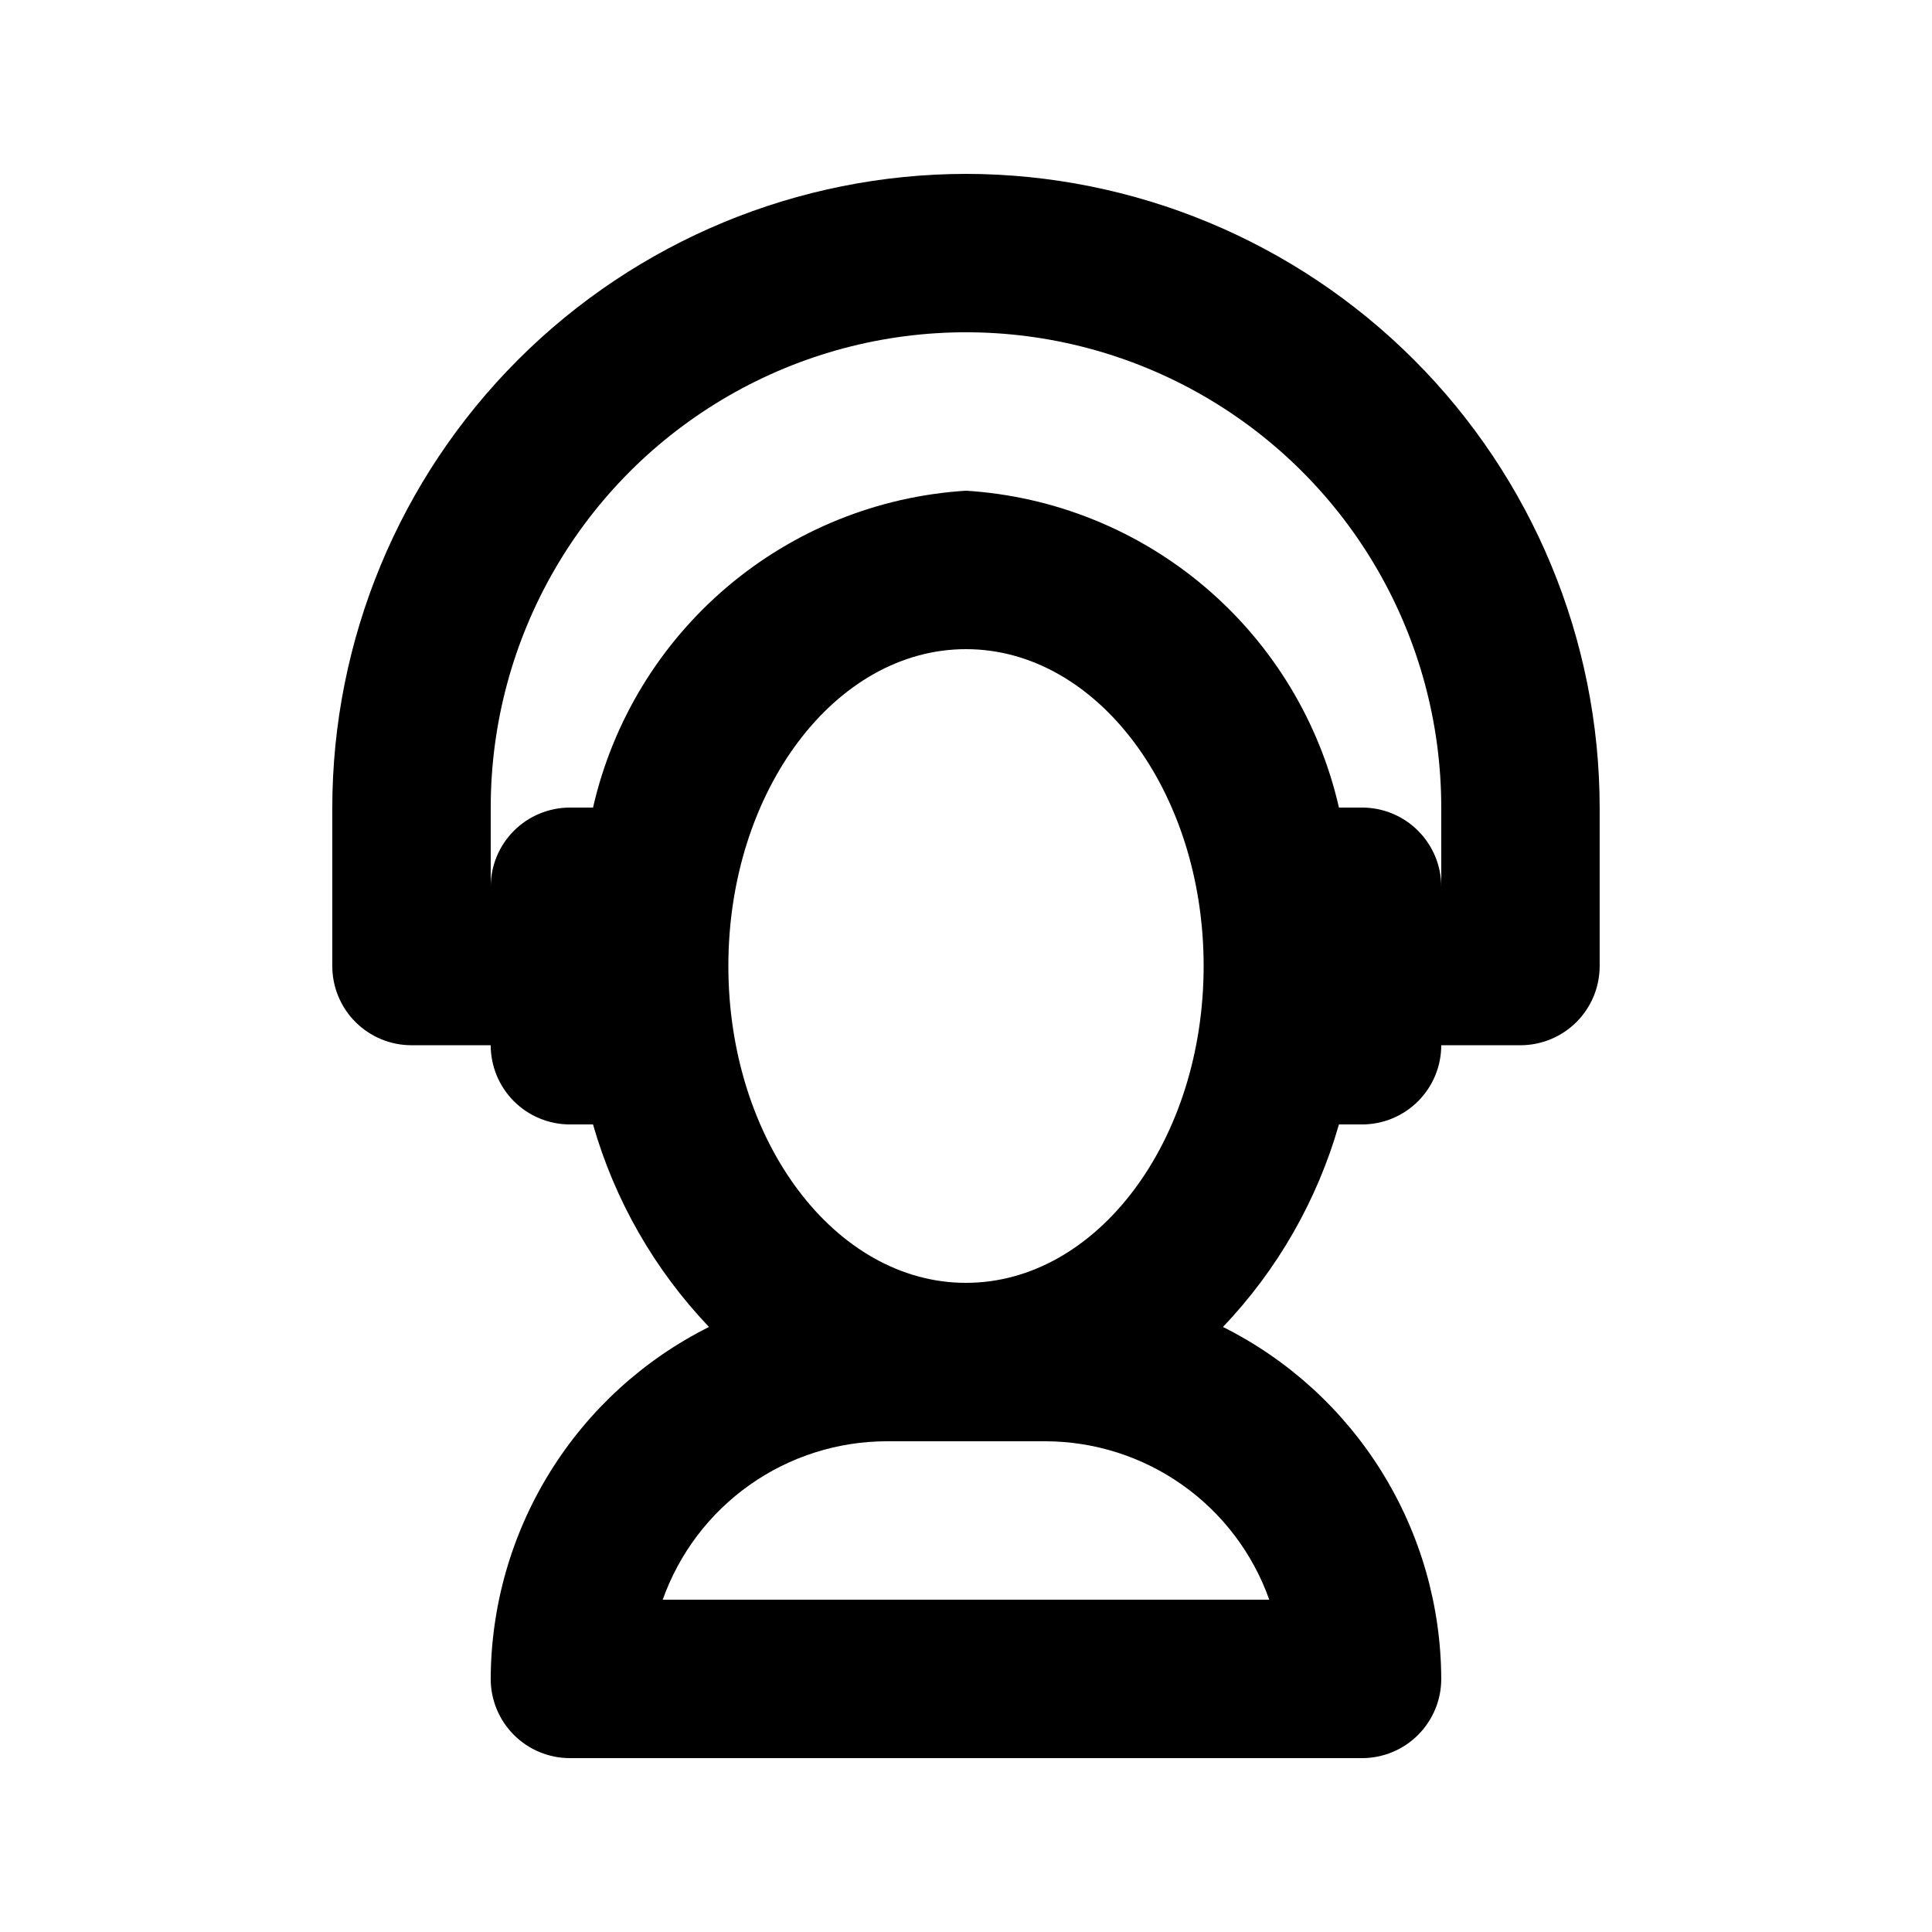
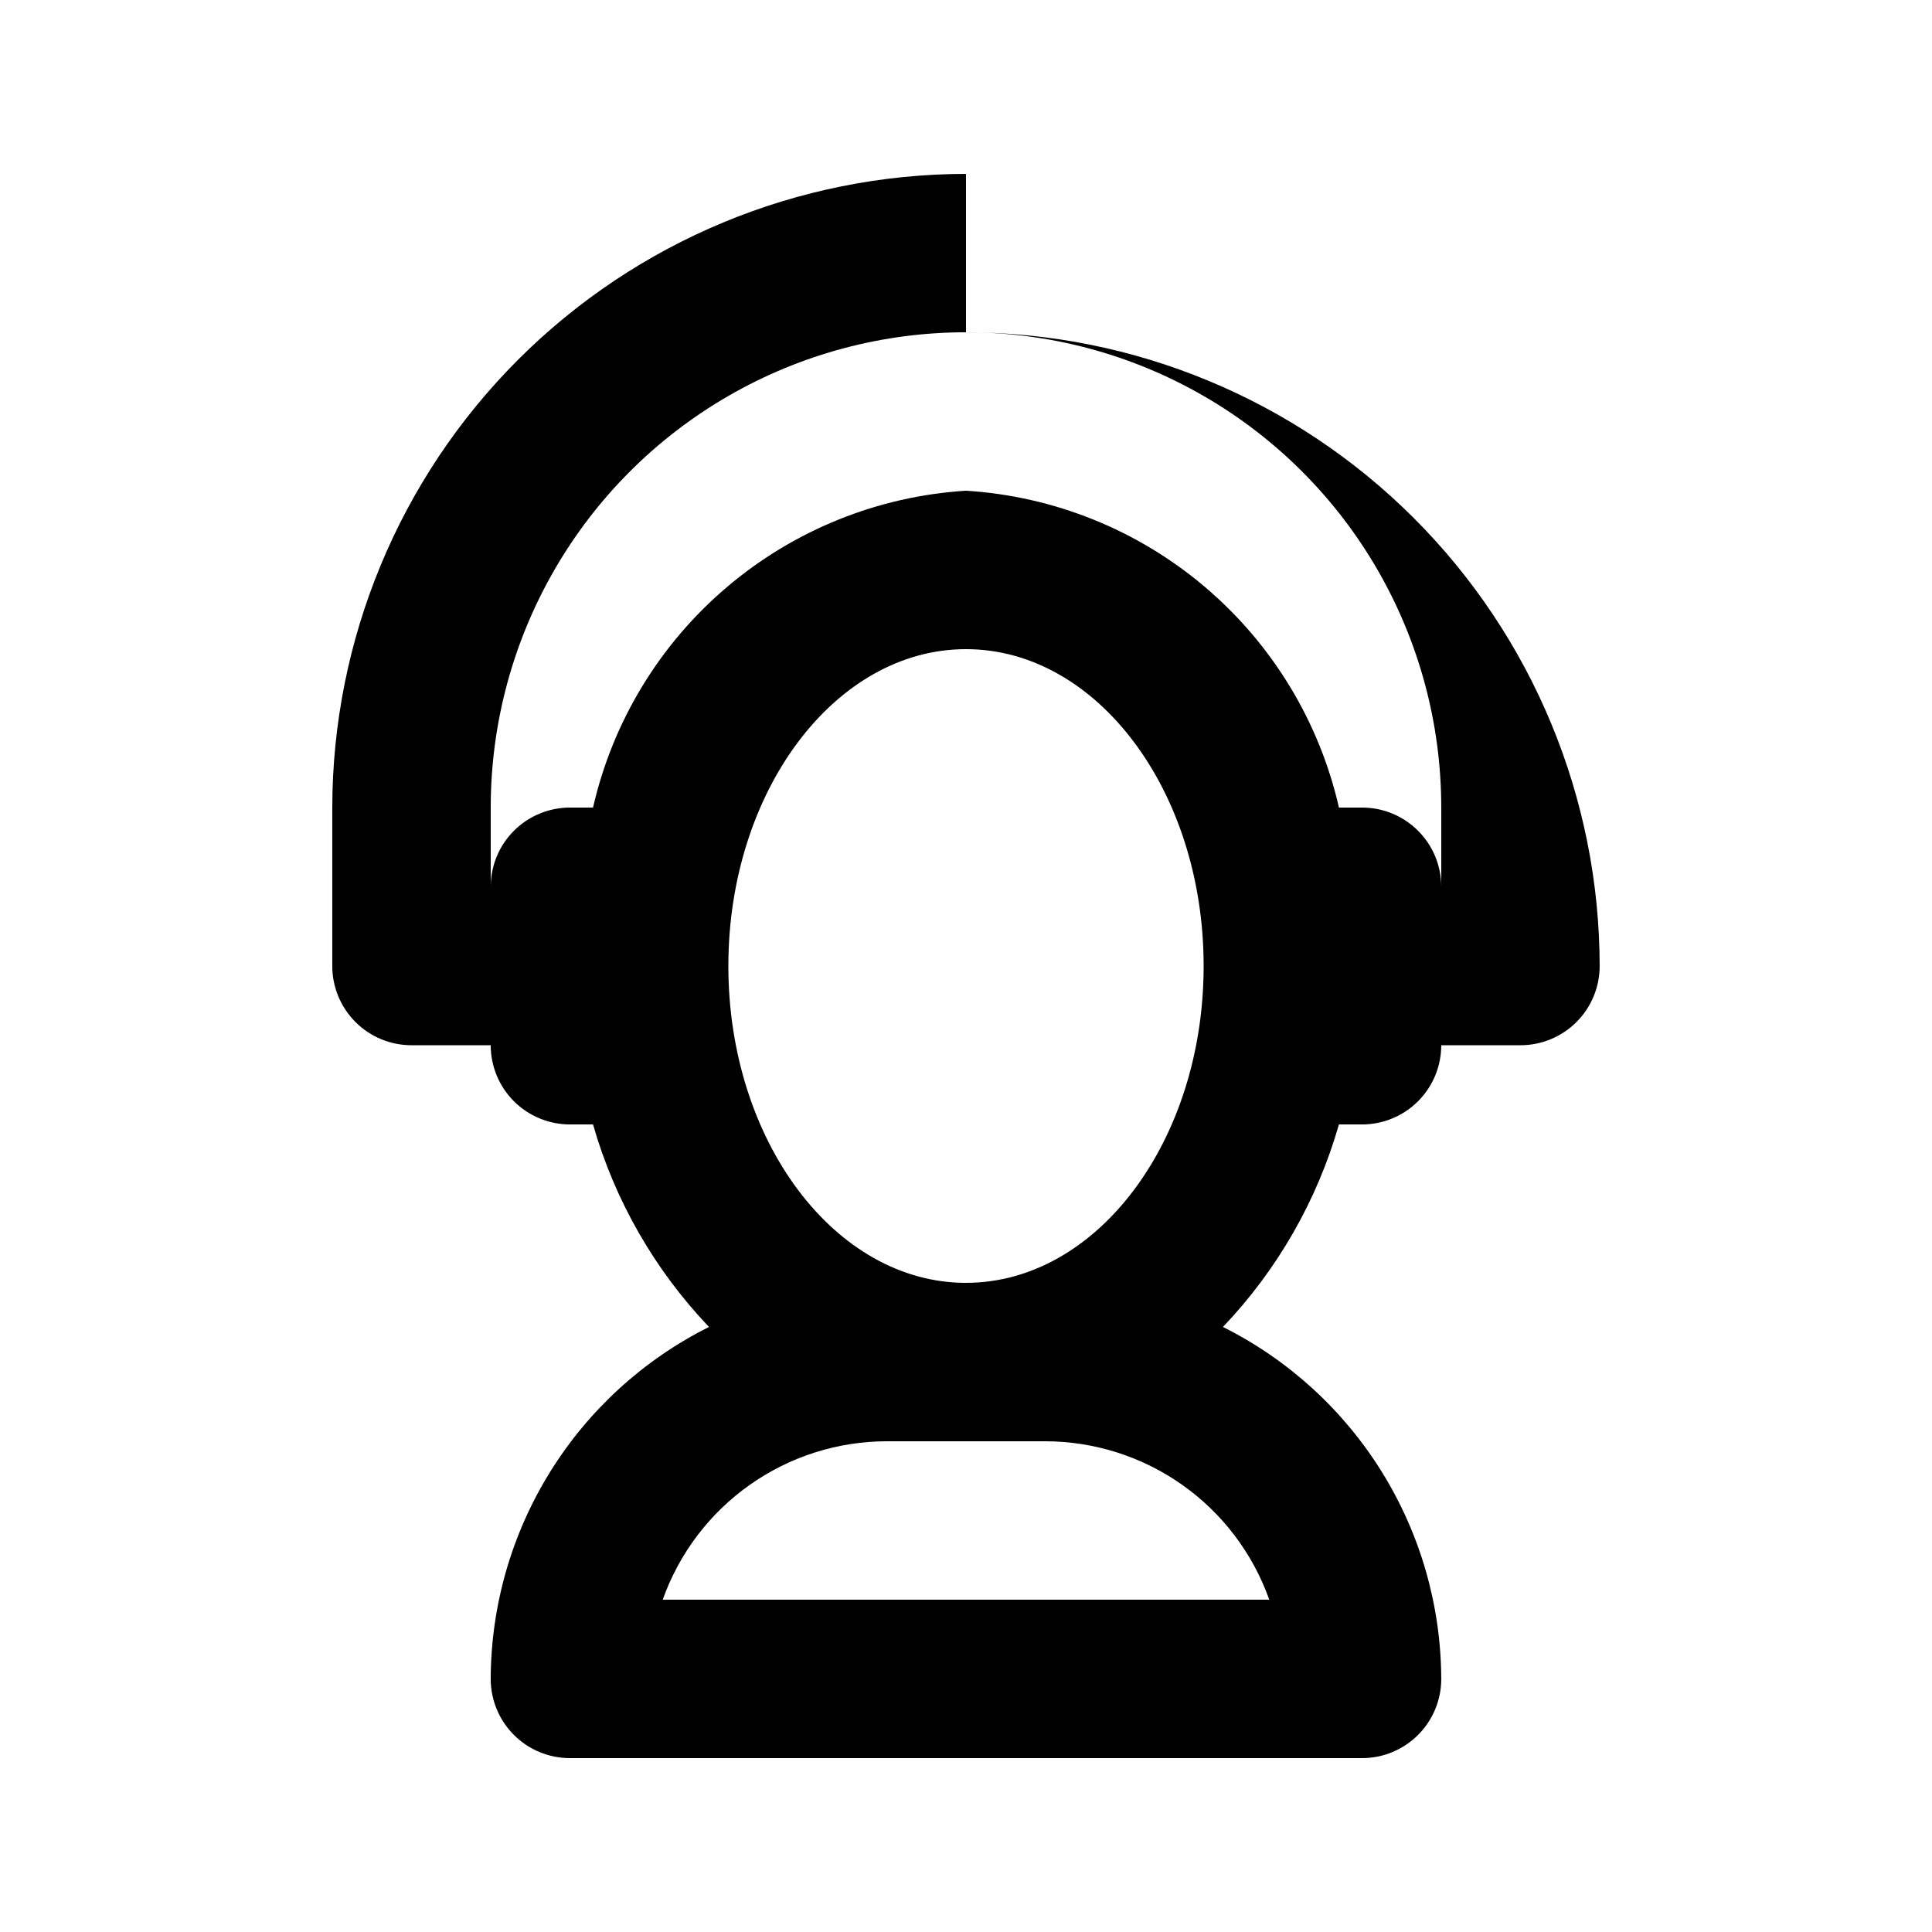
<svg xmlns="http://www.w3.org/2000/svg" fill="#000000" width="800px" height="800px" version="1.1" viewBox="144 144 512 512">
-   <path d="m400 190.08c-44.523 0.051-87.211 17.762-118.7 49.242-31.48 31.484-49.191 74.172-49.242 118.7v41.984c0 5.566 2.211 10.906 6.148 14.844 3.938 3.934 9.277 6.148 14.844 6.148h20.992c0 5.566 2.211 10.906 6.148 14.844 3.938 3.934 9.277 6.148 14.844 6.148h6.125-0.004c5.758 20.109 16.301 38.523 30.734 53.668-17.332 8.672-31.914 21.98-42.125 38.449-10.215 16.469-15.656 35.449-15.723 54.824 0 5.57 2.211 10.906 6.148 14.844s9.277 6.148 14.844 6.148h209.92c5.57 0 10.91-2.211 14.844-6.148 3.938-3.938 6.148-9.273 6.148-14.844-0.066-19.375-5.508-38.355-15.723-54.824-10.211-16.469-24.793-29.777-42.125-38.449 14.434-15.145 24.977-33.559 30.734-53.668h6.121c5.57 0 10.91-2.215 14.844-6.148 3.938-3.938 6.148-9.277 6.148-14.844h20.992c5.57 0 10.91-2.215 14.844-6.148 3.938-3.938 6.148-9.277 6.148-14.844v-41.984c-0.051-44.523-17.758-87.211-49.242-118.7-31.484-31.48-74.168-49.191-118.69-49.242zm0 293.89c-34.727 0-62.977-37.668-62.977-83.969s28.25-83.969 62.977-83.969 62.977 37.668 62.977 83.969c0 46.297-28.25 83.965-62.977 83.965zm-80.371 83.965c4.356-12.27 12.398-22.891 23.031-30.406 10.629-7.519 23.328-11.562 36.348-11.578h41.984c13.02 0.016 25.715 4.059 36.348 11.578 10.629 7.516 18.676 18.137 23.027 30.406zm206.32-188.93c0-5.57-2.211-10.91-6.148-14.844-3.934-3.938-9.273-6.148-14.844-6.148h-6.125 0.004c-5.207-22.789-17.648-43.281-35.461-58.414-17.812-15.137-40.047-24.102-63.375-25.555-23.332 1.453-45.562 10.418-63.379 25.555-17.812 15.133-30.254 35.625-35.461 58.414h-6.121c-5.566 0-10.906 2.211-14.844 6.148-3.938 3.934-6.148 9.273-6.148 14.844v-20.992c0-45 24.004-86.578 62.977-109.08 38.969-22.5 86.98-22.5 125.95 0 38.969 22.5 62.973 64.078 62.973 109.08z" />
+   <path d="m400 190.08c-44.523 0.051-87.211 17.762-118.7 49.242-31.48 31.484-49.191 74.172-49.242 118.7v41.984c0 5.566 2.211 10.906 6.148 14.844 3.938 3.934 9.277 6.148 14.844 6.148h20.992c0 5.566 2.211 10.906 6.148 14.844 3.938 3.934 9.277 6.148 14.844 6.148h6.125-0.004c5.758 20.109 16.301 38.523 30.734 53.668-17.332 8.672-31.914 21.98-42.125 38.449-10.215 16.469-15.656 35.449-15.723 54.824 0 5.57 2.211 10.906 6.148 14.844s9.277 6.148 14.844 6.148h209.92c5.57 0 10.91-2.211 14.844-6.148 3.938-3.938 6.148-9.273 6.148-14.844-0.066-19.375-5.508-38.355-15.723-54.824-10.211-16.469-24.793-29.777-42.125-38.449 14.434-15.145 24.977-33.559 30.734-53.668h6.121c5.57 0 10.91-2.215 14.844-6.148 3.938-3.938 6.148-9.277 6.148-14.844h20.992c5.57 0 10.91-2.215 14.844-6.148 3.938-3.938 6.148-9.277 6.148-14.844c-0.051-44.523-17.758-87.211-49.242-118.7-31.484-31.48-74.168-49.191-118.69-49.242zm0 293.89c-34.727 0-62.977-37.668-62.977-83.969s28.25-83.969 62.977-83.969 62.977 37.668 62.977 83.969c0 46.297-28.25 83.965-62.977 83.965zm-80.371 83.965c4.356-12.27 12.398-22.891 23.031-30.406 10.629-7.519 23.328-11.562 36.348-11.578h41.984c13.02 0.016 25.715 4.059 36.348 11.578 10.629 7.516 18.676 18.137 23.027 30.406zm206.32-188.93c0-5.57-2.211-10.91-6.148-14.844-3.934-3.938-9.273-6.148-14.844-6.148h-6.125 0.004c-5.207-22.789-17.648-43.281-35.461-58.414-17.812-15.137-40.047-24.102-63.375-25.555-23.332 1.453-45.562 10.418-63.379 25.555-17.812 15.133-30.254 35.625-35.461 58.414h-6.121c-5.566 0-10.906 2.211-14.844 6.148-3.938 3.934-6.148 9.273-6.148 14.844v-20.992c0-45 24.004-86.578 62.977-109.08 38.969-22.5 86.98-22.5 125.95 0 38.969 22.5 62.973 64.078 62.973 109.08z" />
</svg>